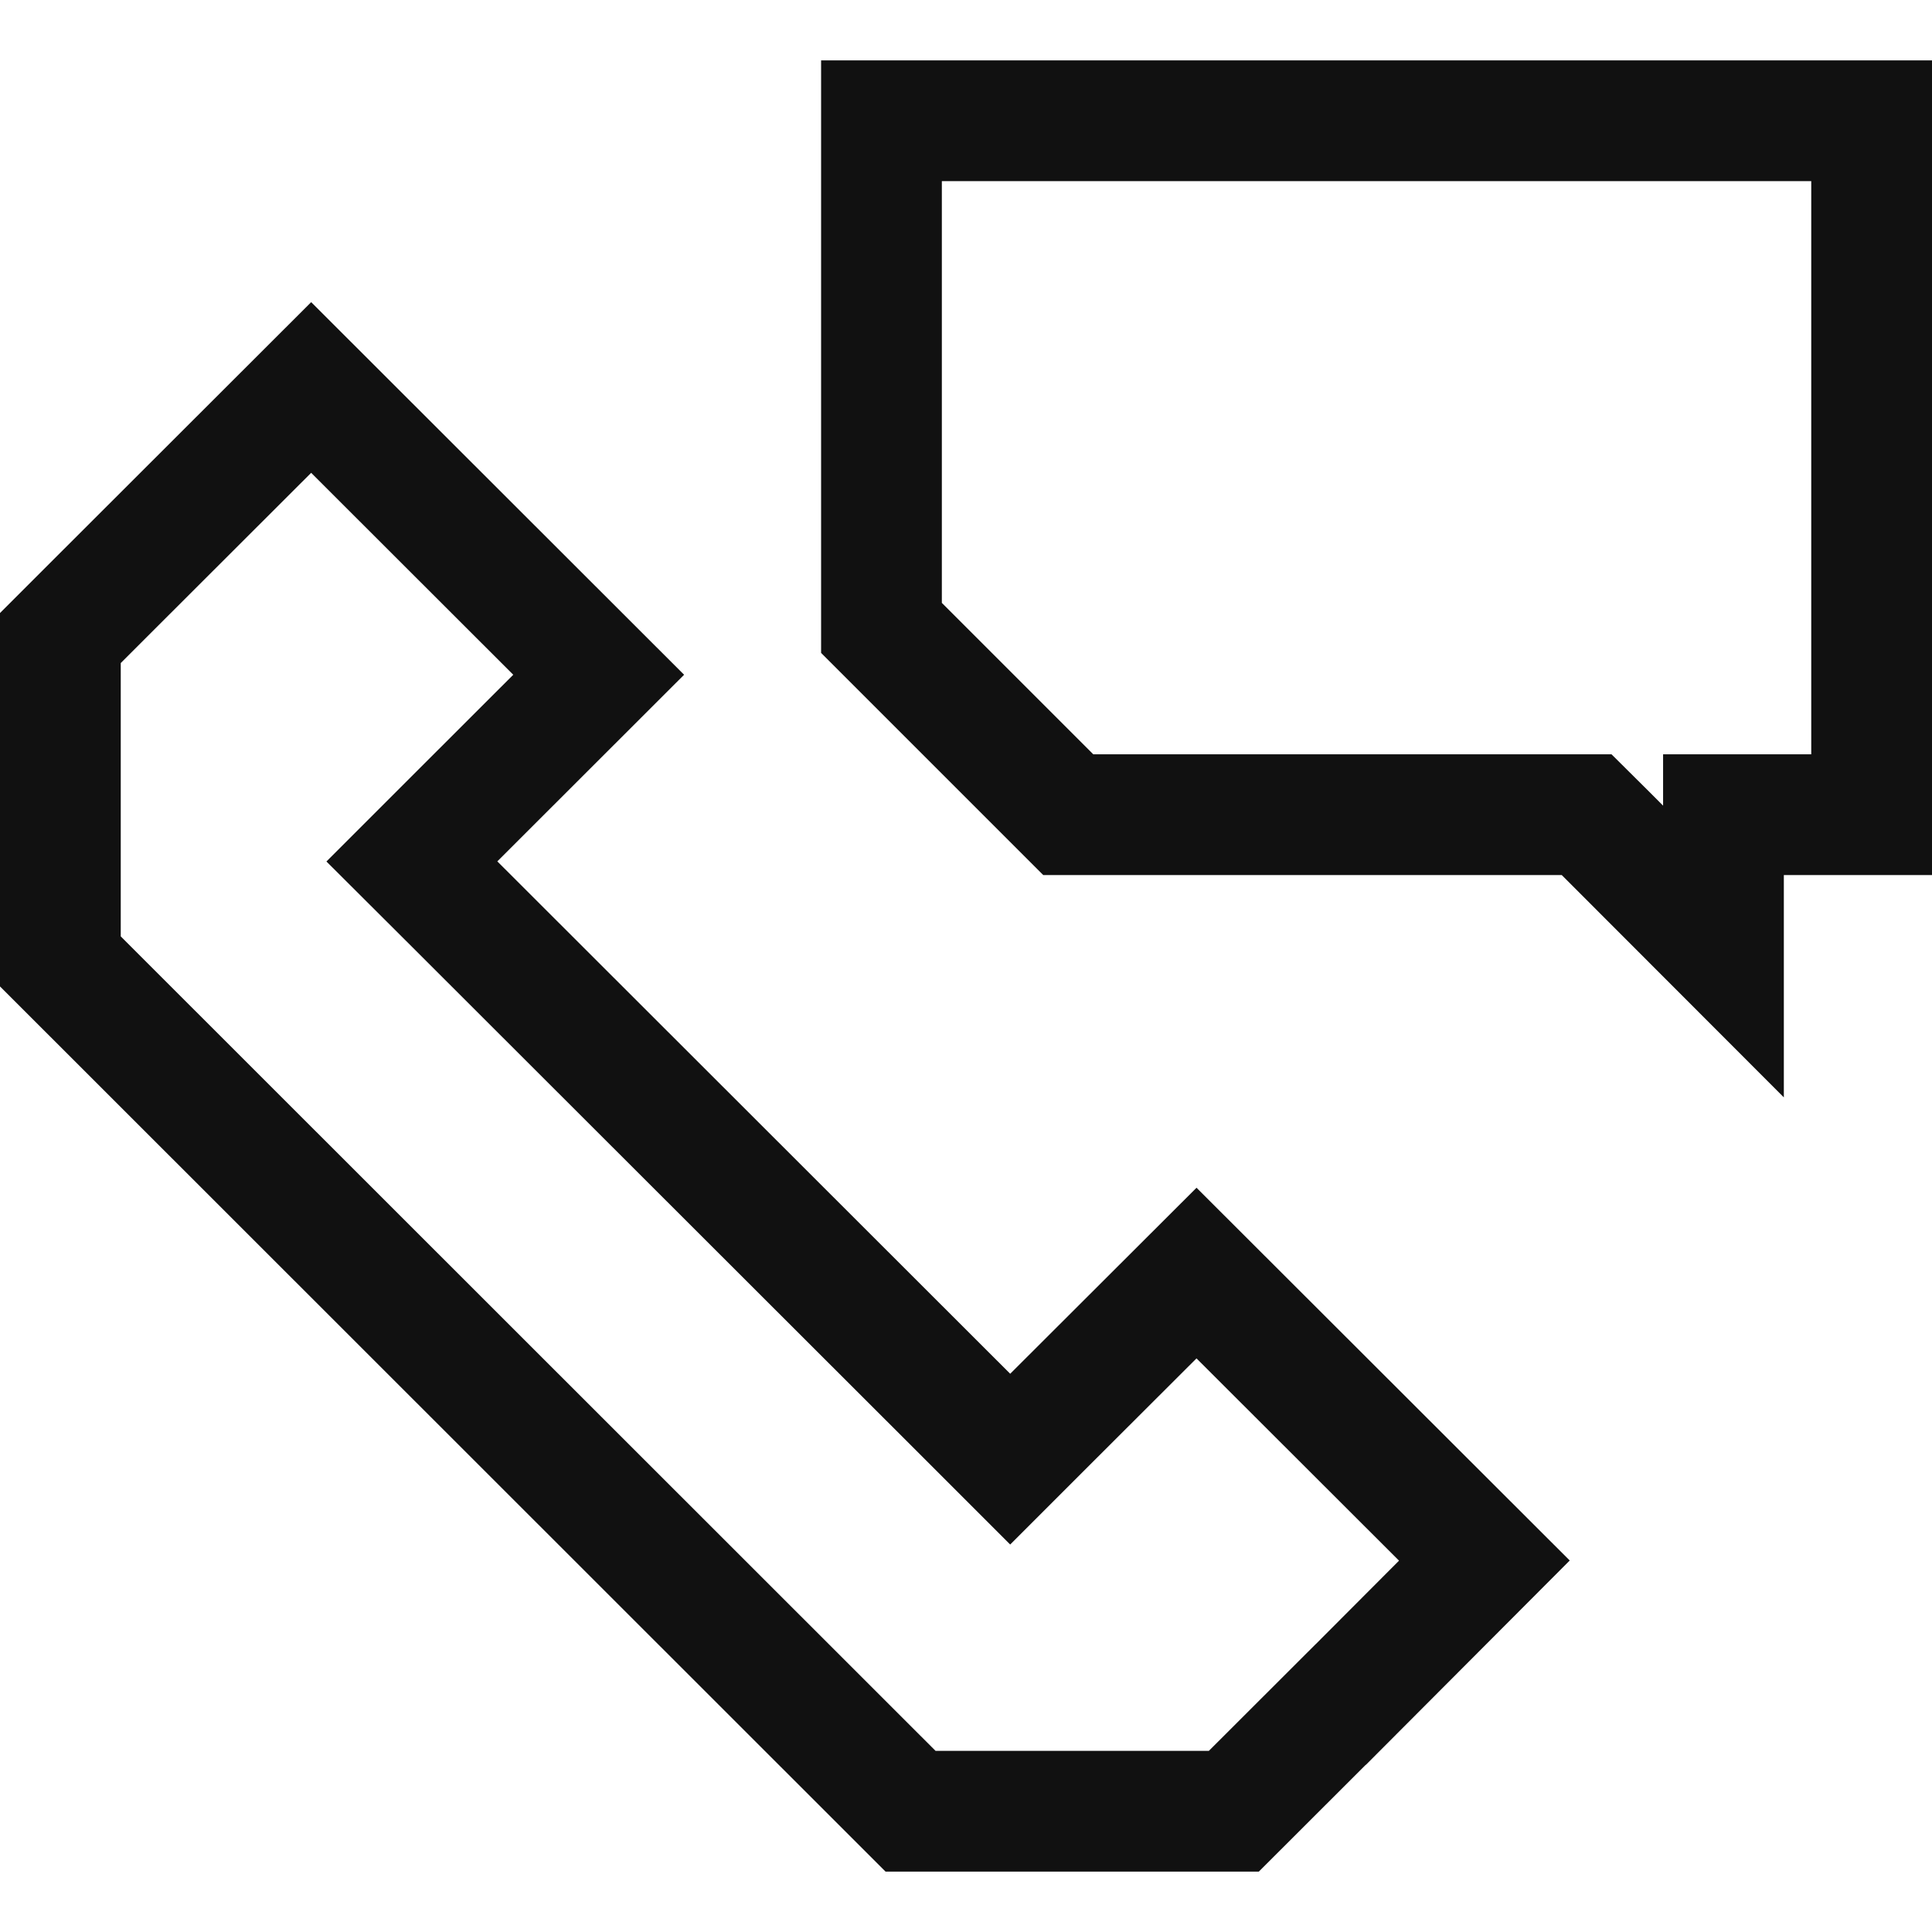
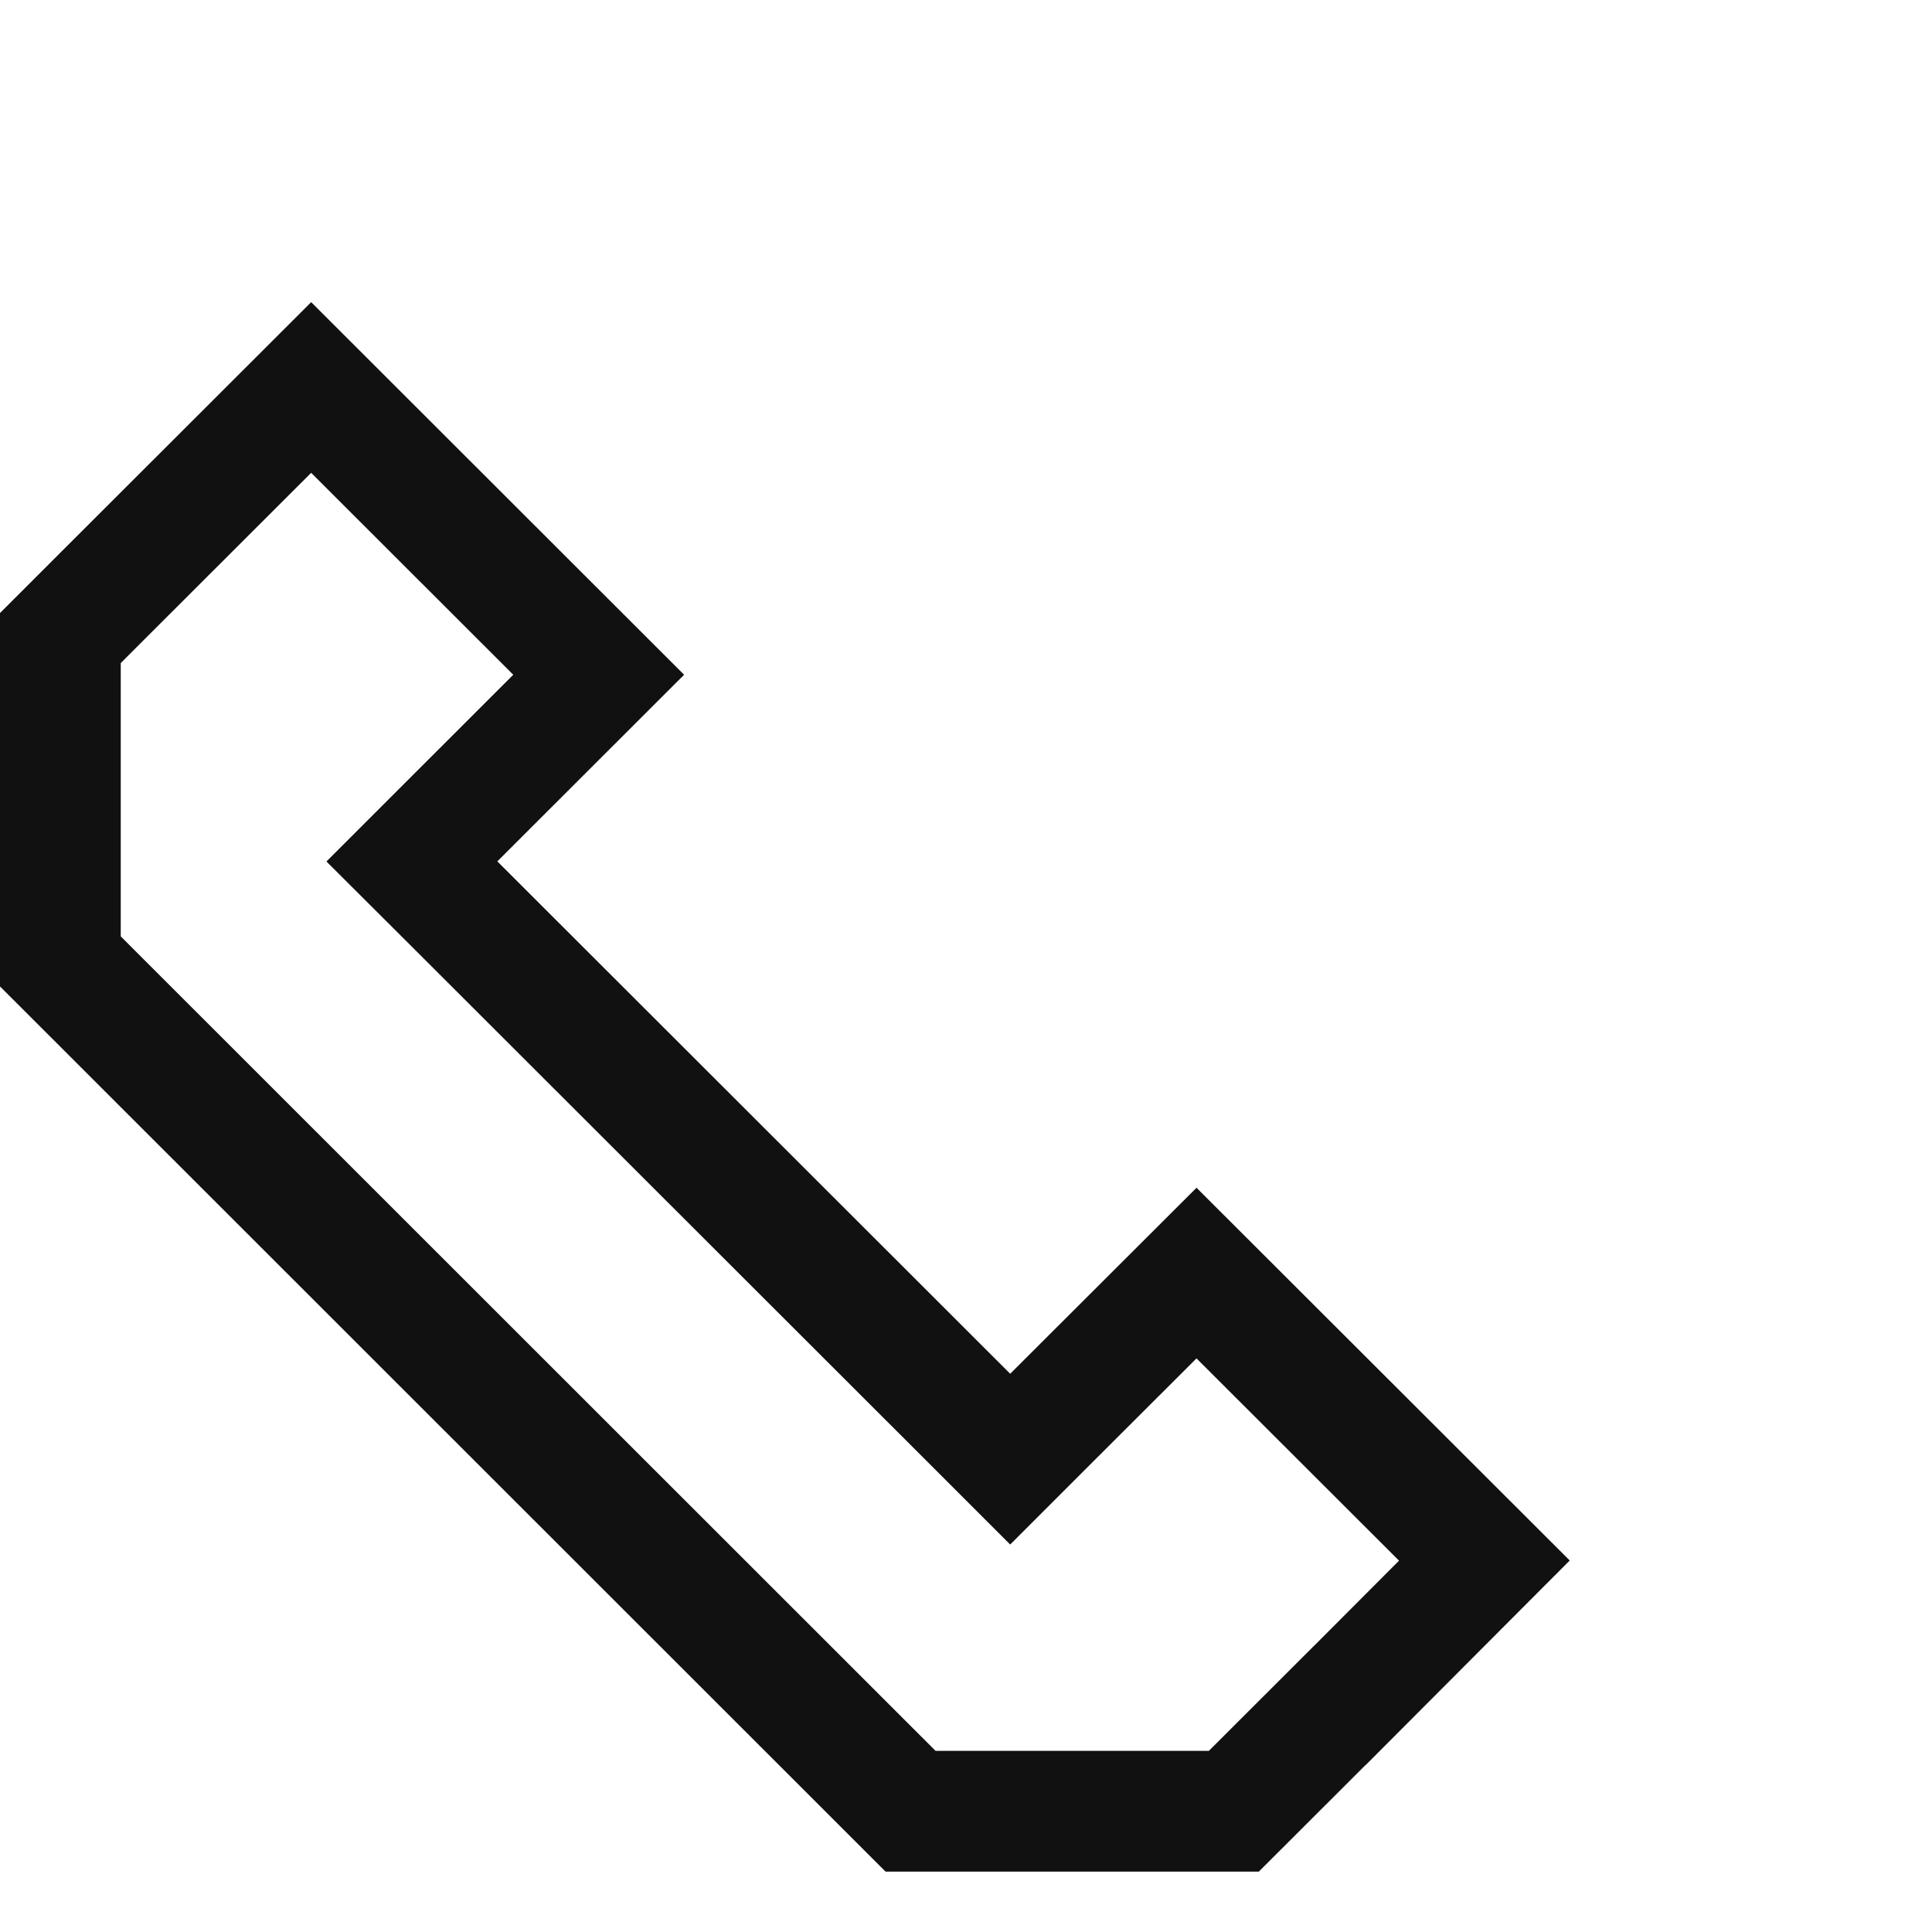
<svg xmlns="http://www.w3.org/2000/svg" width="16" height="16" viewBox="0 0 16 16" fill="none">
  <path d="M0.869 4.915L2.577 3.209L4.958 5.588L3.765 6.78L3.411 7.134L3.765 7.487L8.013 11.731L8.366 12.084L8.719 11.731L9.909 10.543L12.293 12.924L11.104 14.116L11.103 14.116L10.218 15H7.541L0.5 7.962V5.284L0.869 4.915L0.869 4.915Z" stroke="#111111" />
-   <path d="M13.287 6.893L13.14 6.747H12.933H8.847L7.3 5.2V1H15.5V6.747H14.773H14.273V7.247V7.88L13.287 6.893Z" stroke="#111111" />
</svg>